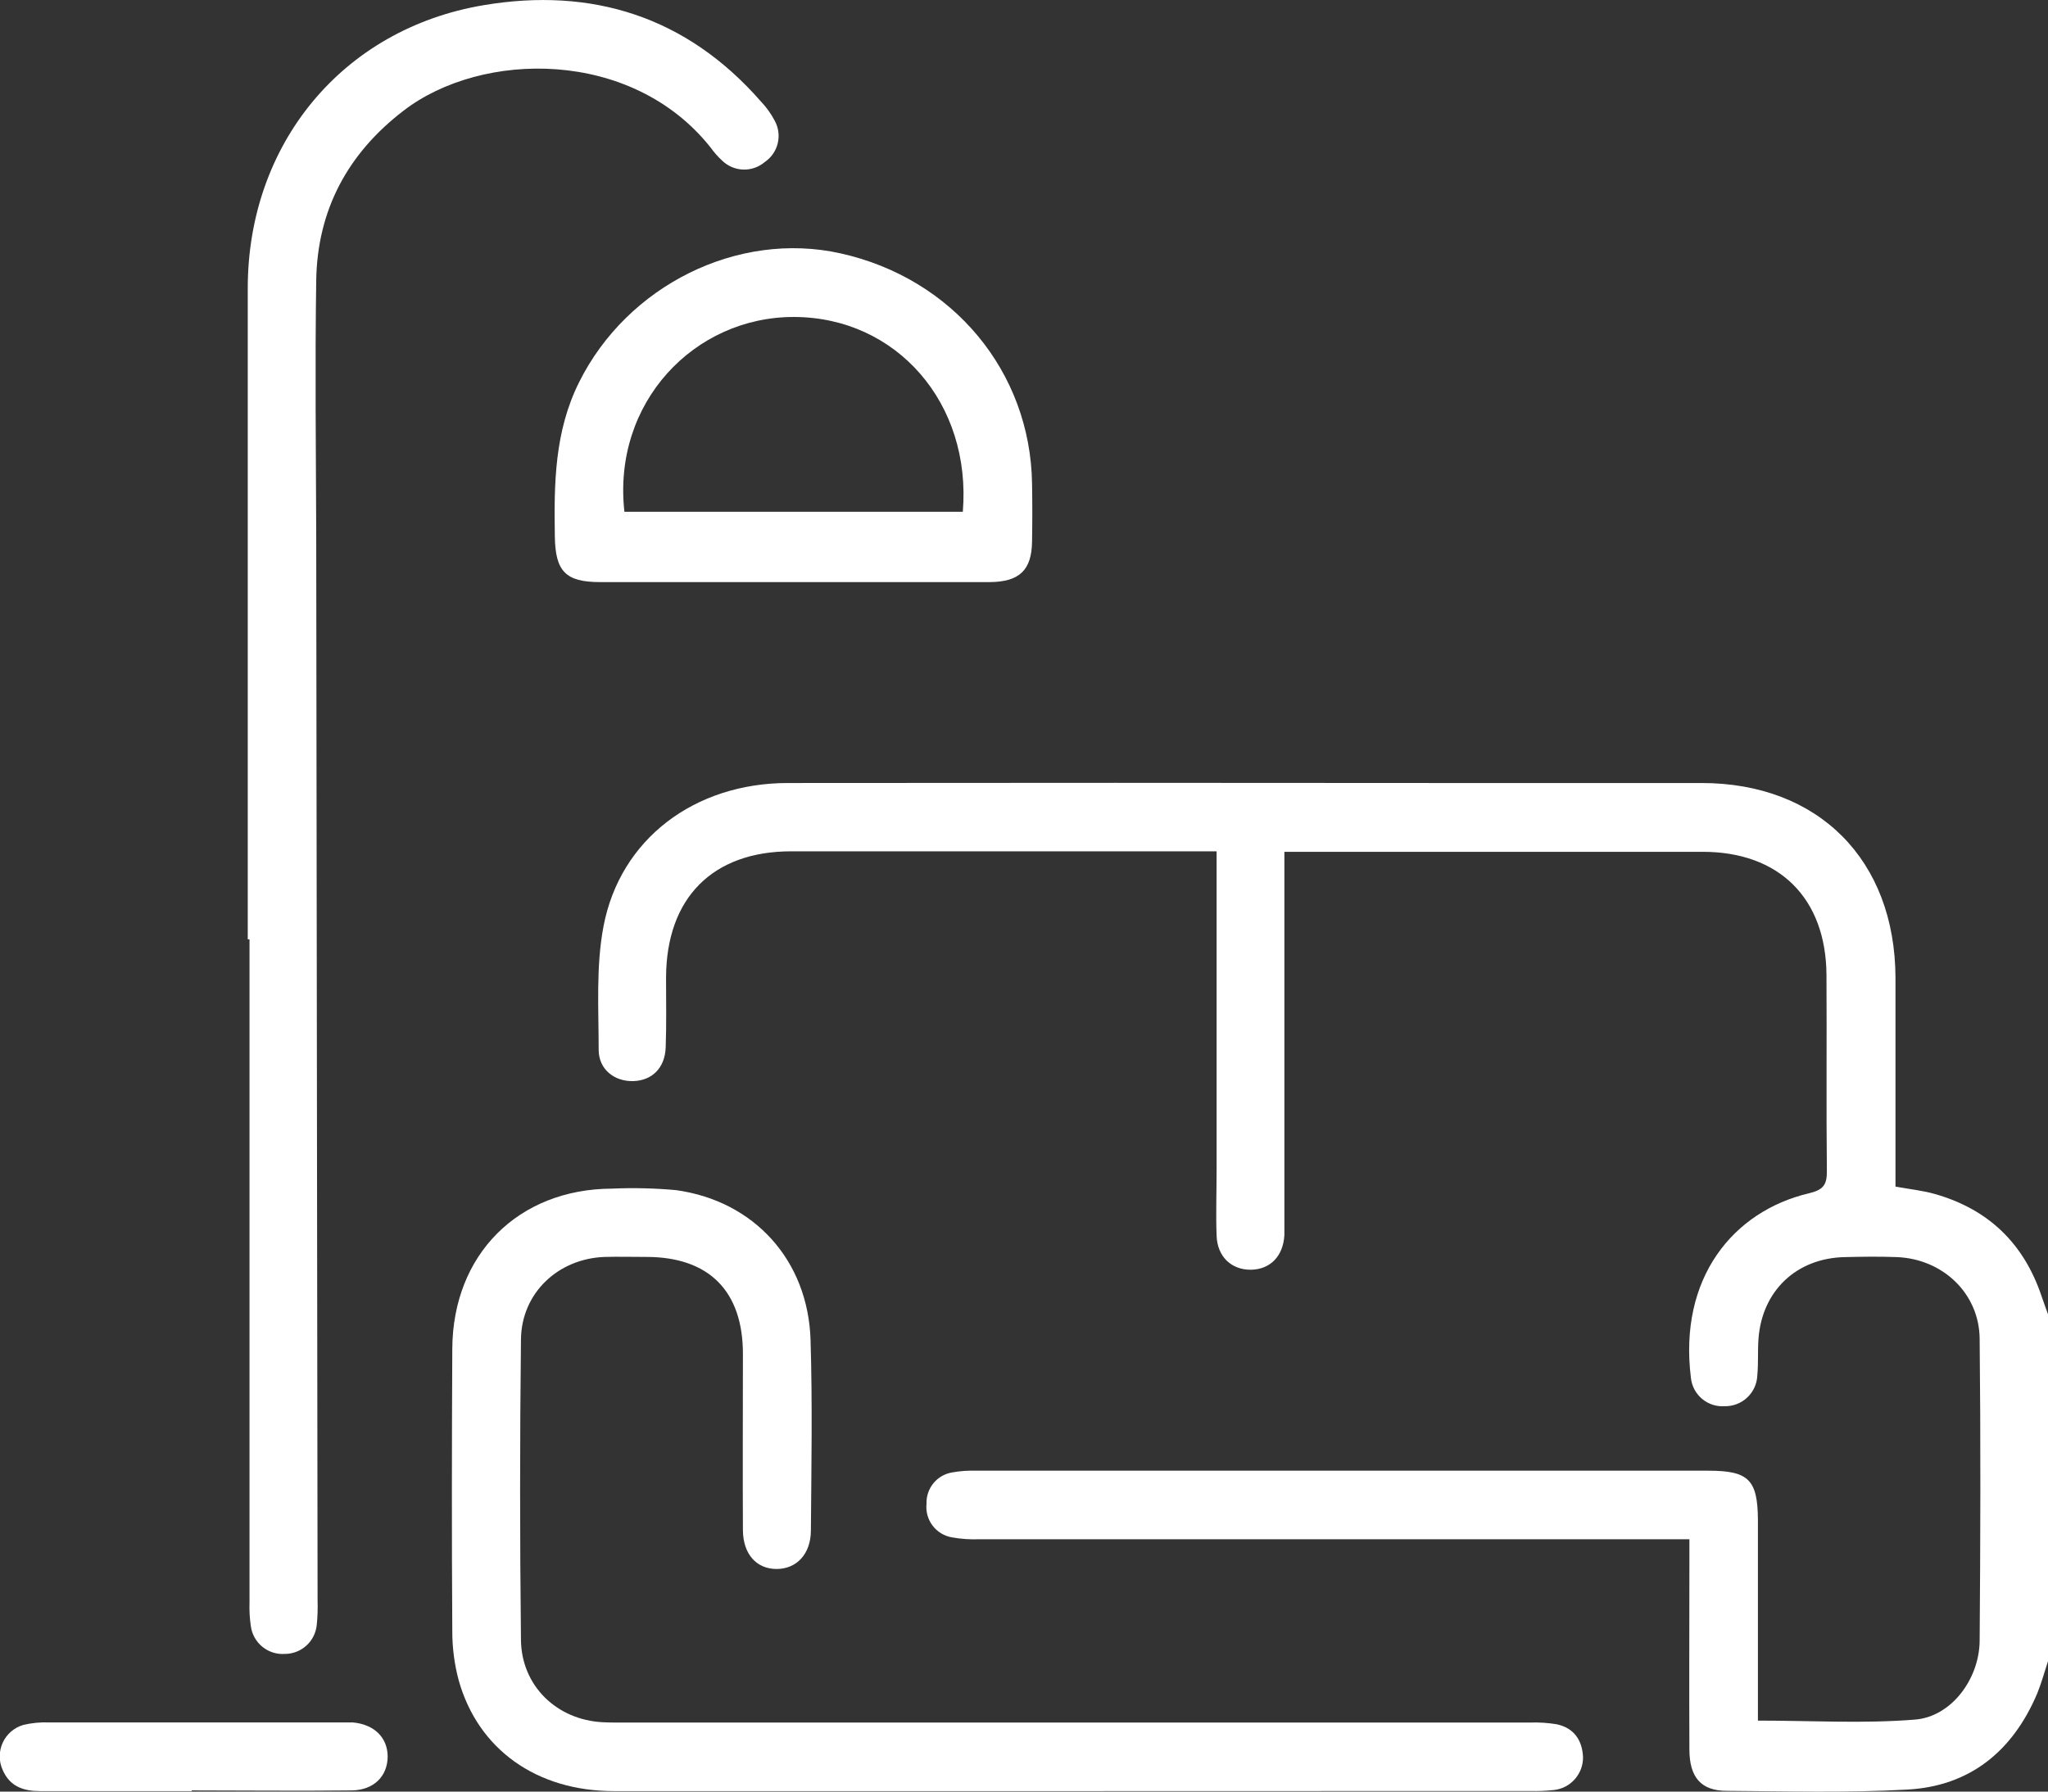
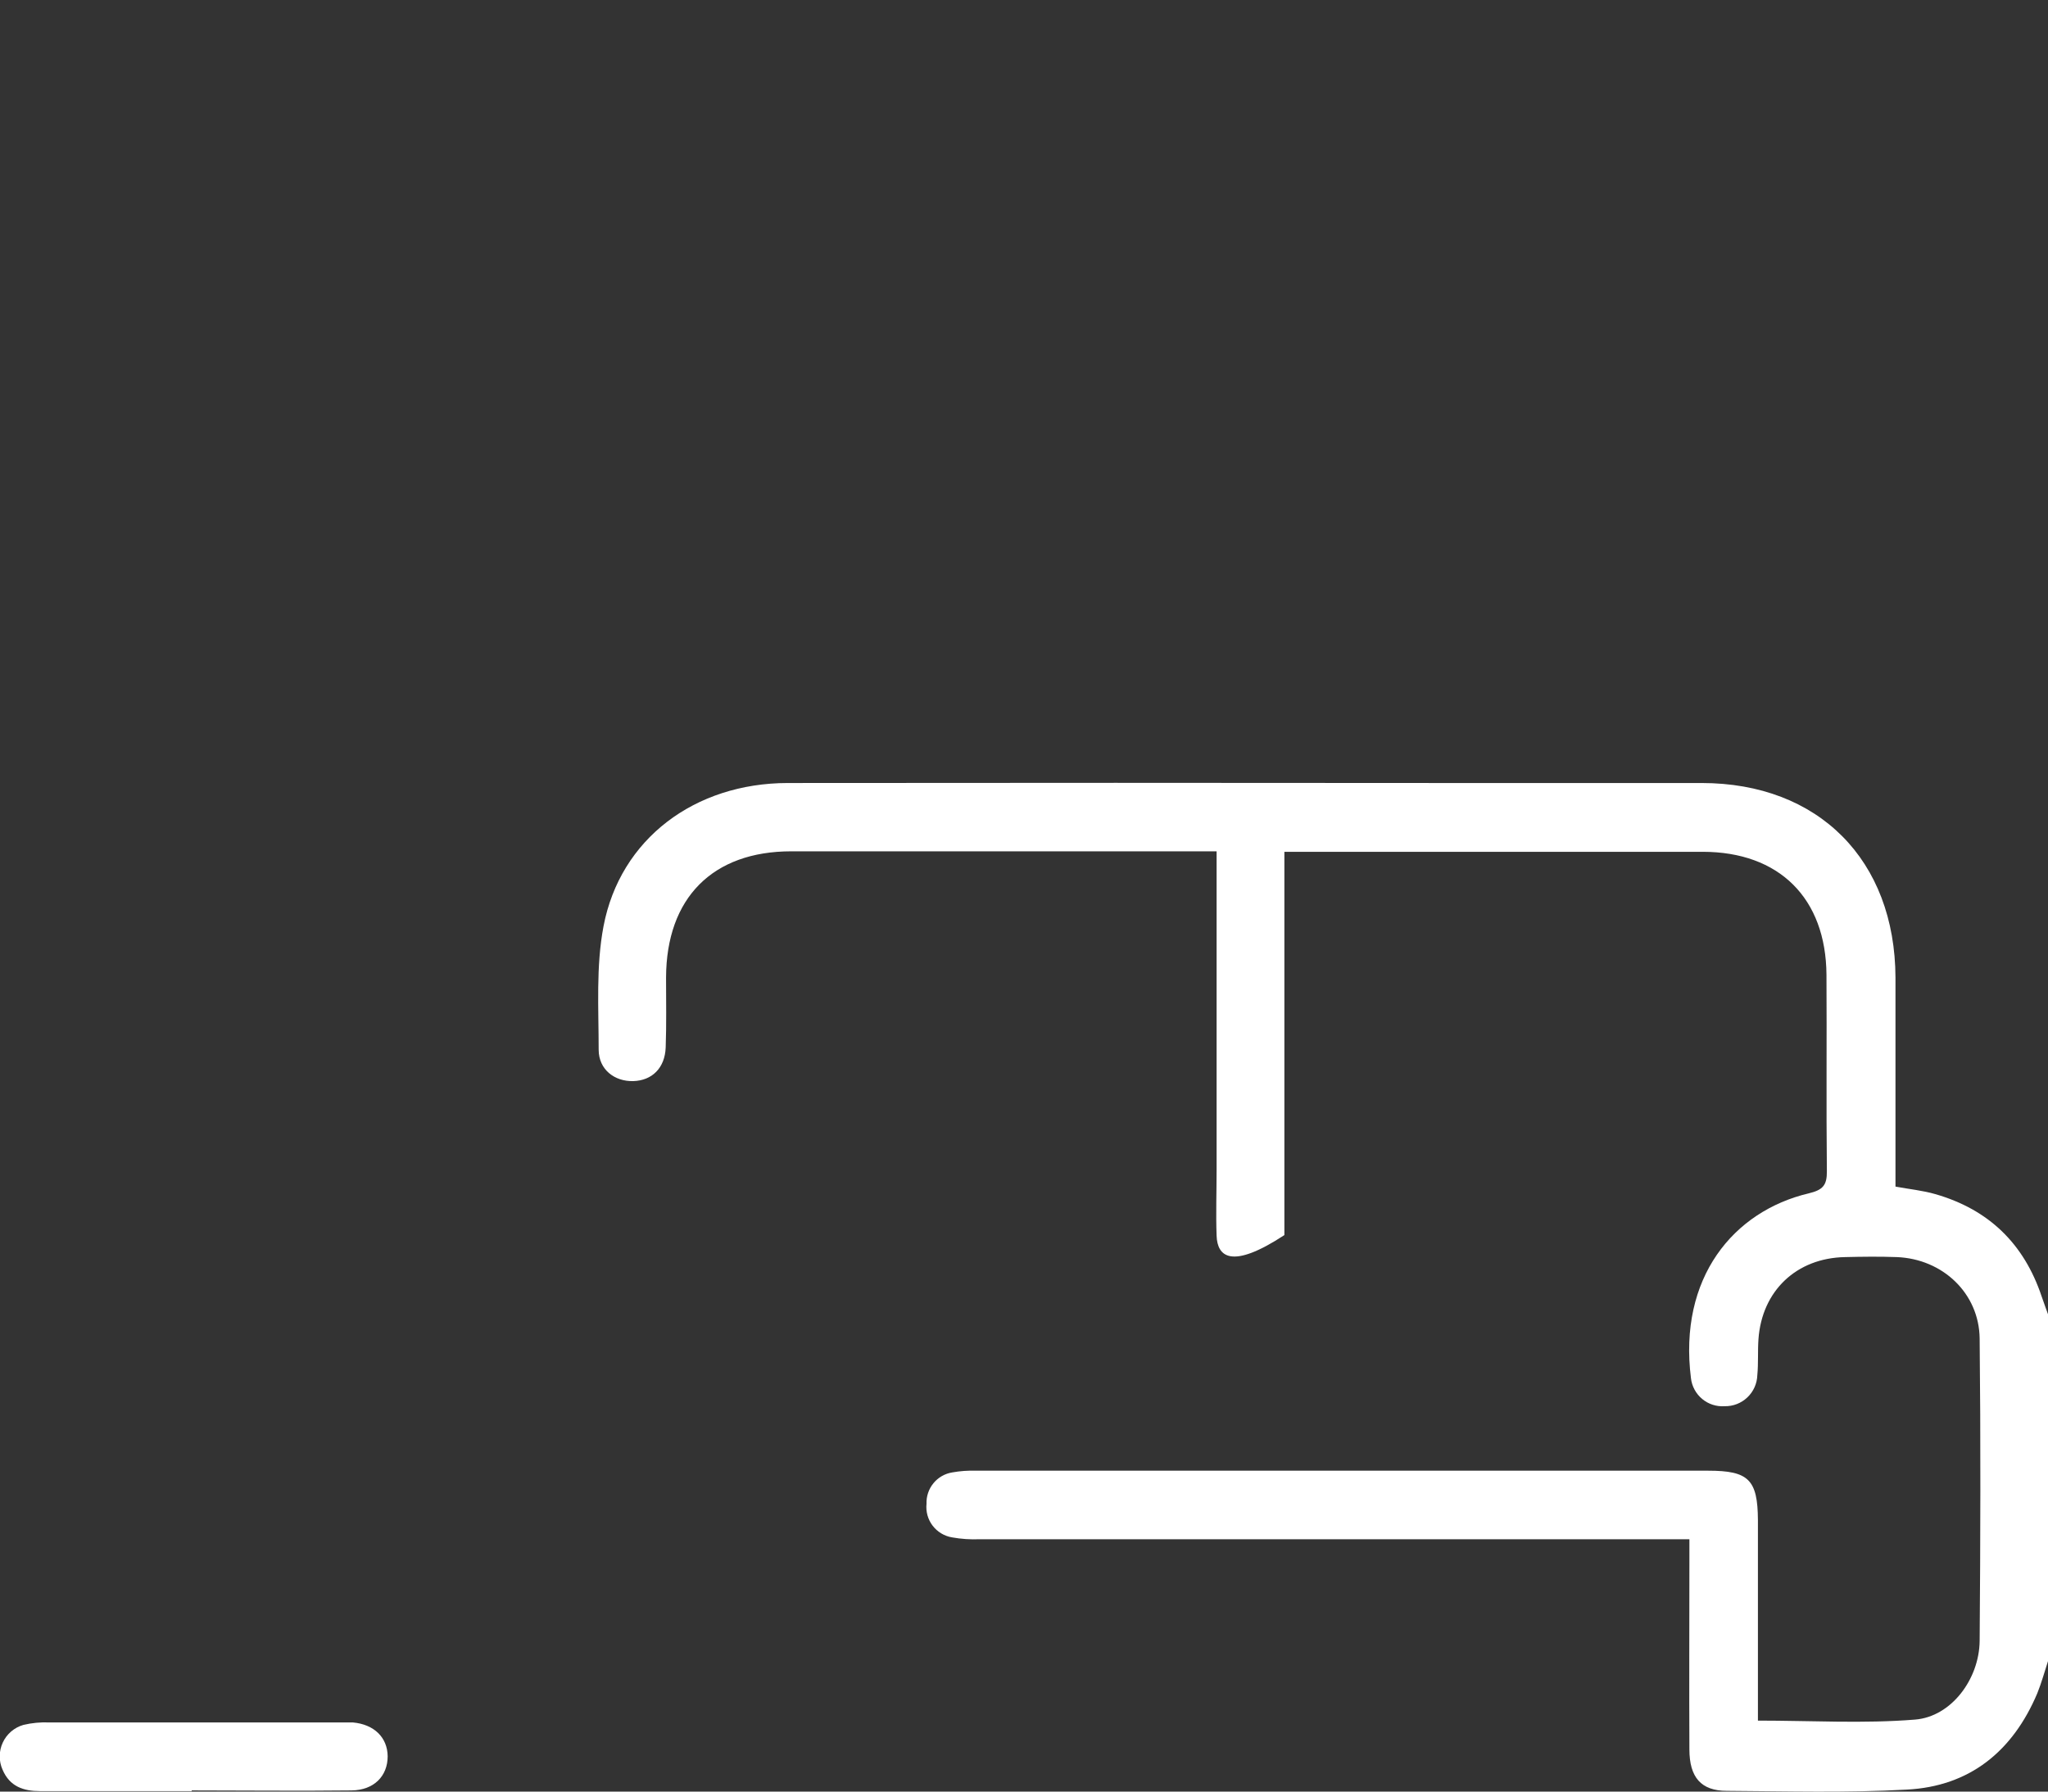
<svg xmlns="http://www.w3.org/2000/svg" width="72" height="63" viewBox="0 0 72 63" fill="none">
  <rect x="0" y="0" width="72" height="63" fill="#333333" stroke="none" />
  <g clip-path="url(#clip0_594_488)">
-     <path d="M72 58.413C71.876 58.79 71.776 59.166 71.624 59.542C70.764 61.579 69.249 62.818 67.034 62.93C64.93 63.047 62.816 62.987 60.708 62.974C59.803 62.974 59.393 62.499 59.393 61.515C59.382 59.332 59.393 57.147 59.393 54.963V54.126H34.443C34.115 54.14 33.788 54.118 33.466 54.06C33.195 54.014 32.952 53.866 32.786 53.647C32.62 53.428 32.544 53.153 32.573 52.88C32.563 52.617 32.65 52.36 32.816 52.157C32.982 51.954 33.216 51.819 33.475 51.777C33.751 51.727 34.032 51.707 34.313 51.716H60.053C61.475 51.716 61.794 52.029 61.802 53.454C61.802 55.543 61.802 57.632 61.802 59.721V60.504C63.694 60.504 65.52 60.615 67.328 60.468C68.603 60.365 69.582 59.044 69.597 57.702C69.625 54.158 69.635 50.612 69.597 47.068C69.578 45.475 68.295 44.269 66.687 44.205C66.078 44.182 65.468 44.19 64.859 44.205C63.157 44.239 61.943 45.39 61.821 47.088C61.791 47.51 61.821 47.935 61.781 48.355C61.772 48.652 61.646 48.934 61.43 49.139C61.214 49.344 60.927 49.455 60.63 49.448C60.344 49.468 60.063 49.377 59.843 49.194C59.623 49.011 59.481 48.75 59.448 48.466C59.002 44.935 60.938 42.59 63.59 41.963C64.087 41.844 64.231 41.677 64.226 41.184C64.201 38.884 64.226 36.582 64.212 34.282C64.195 31.583 62.55 29.953 59.859 29.953C55.225 29.953 50.585 29.953 45.939 29.953H45.154V42.867C45.154 43.055 45.154 43.243 45.154 43.431C45.114 44.173 44.654 44.643 43.972 44.649C43.29 44.654 42.796 44.188 42.771 43.452C42.743 42.678 42.771 41.903 42.771 41.127V29.936H42.02C37.285 29.936 32.551 29.936 27.818 29.936C25.05 29.936 23.427 31.577 23.416 34.372C23.416 35.193 23.433 36.015 23.403 36.836C23.375 37.557 22.922 37.997 22.264 38.016C21.607 38.035 21.05 37.611 21.047 36.917C21.047 35.466 20.949 33.979 21.218 32.569C21.804 29.497 24.425 27.538 27.692 27.534C35.379 27.526 43.066 27.526 50.753 27.534C53.776 27.534 56.799 27.534 59.822 27.534C63.936 27.534 66.625 30.245 66.638 34.383C66.638 36.567 66.638 38.75 66.638 40.934V41.726C67.136 41.818 67.6 41.863 68.04 41.991C69.918 42.531 71.156 43.734 71.776 45.586C71.856 45.823 71.946 46.06 72.03 46.298L72 58.413Z" fill="white" />
-     <path d="M37.616 62.983C32.273 62.983 26.93 62.983 21.586 62.983C18.866 62.983 16.812 61.519 16.128 59.094C15.976 58.529 15.9 57.945 15.901 57.359C15.88 54.05 15.884 50.739 15.901 47.429C15.918 44.118 18.214 41.81 21.52 41.797C22.269 41.764 23.019 41.782 23.766 41.85C26.505 42.227 28.41 44.312 28.496 47.12C28.564 49.349 28.525 51.581 28.508 53.811C28.508 54.647 28.004 55.172 27.302 55.172C26.599 55.172 26.123 54.654 26.118 53.804C26.107 51.733 26.118 49.672 26.118 47.606C26.118 45.398 24.923 44.203 22.736 44.199C22.244 44.199 21.752 44.186 21.259 44.199C19.619 44.257 18.332 45.469 18.315 47.101C18.275 50.622 18.275 54.144 18.315 57.666C18.332 59.281 19.572 60.476 21.184 60.561C21.464 60.576 21.748 60.572 22.026 60.572H53.806C54.11 60.562 54.413 60.582 54.713 60.63C55.326 60.753 55.625 61.184 55.653 61.782C55.658 62.068 55.557 62.344 55.369 62.559C55.182 62.774 54.921 62.911 54.638 62.944C54.359 62.975 54.079 62.987 53.798 62.979L37.616 62.983Z" fill="white" />
-     <path d="M8.71 33.03C8.71 25.4 8.71 17.77 8.71 10.139C8.71 5.082 12.02 1.022 16.997 0.183C20.808 -0.459 24.137 0.578 26.752 3.57C26.947 3.774 27.111 4.004 27.241 4.254C27.371 4.495 27.407 4.777 27.341 5.044C27.276 5.31 27.114 5.543 26.887 5.697C26.679 5.875 26.411 5.97 26.137 5.963C25.863 5.956 25.601 5.848 25.401 5.66C25.245 5.518 25.105 5.359 24.982 5.187C22.215 1.7 16.937 1.773 14.185 3.894C12.221 5.4 11.154 7.391 11.117 9.866C11.073 12.848 11.107 15.829 11.117 18.81C11.132 31.3 11.148 43.791 11.165 56.282C11.174 56.564 11.165 56.846 11.137 57.126C11.113 57.408 10.984 57.672 10.775 57.863C10.566 58.054 10.293 58.16 10.01 58.159C9.725 58.178 9.444 58.088 9.223 57.907C9.002 57.727 8.858 57.469 8.819 57.186C8.778 56.907 8.762 56.626 8.772 56.345C8.772 48.575 8.772 40.804 8.772 33.032L8.71 33.03Z" fill="white" />
-     <path d="M27.911 20.469C25.642 20.469 23.37 20.469 21.101 20.469C19.883 20.469 19.524 20.092 19.506 18.863C19.476 17.003 19.494 15.172 20.359 13.441C22.049 10.041 25.937 8.103 29.553 8.91C33.499 9.789 36.225 13.07 36.283 17.003C36.295 17.685 36.295 18.364 36.283 19.044C36.27 20.045 35.844 20.463 34.792 20.469C32.499 20.474 30.2 20.467 27.911 20.469ZM21.952 17.997H33.849C34.162 14.182 31.521 11.154 27.913 11.146C24.409 11.139 21.522 14.156 21.952 17.997Z" fill="white" />
+     <path d="M72 58.413C71.876 58.79 71.776 59.166 71.624 59.542C70.764 61.579 69.249 62.818 67.034 62.93C64.93 63.047 62.816 62.987 60.708 62.974C59.803 62.974 59.393 62.499 59.393 61.515C59.382 59.332 59.393 57.147 59.393 54.963V54.126H34.443C34.115 54.14 33.788 54.118 33.466 54.06C33.195 54.014 32.952 53.866 32.786 53.647C32.62 53.428 32.544 53.153 32.573 52.88C32.563 52.617 32.65 52.36 32.816 52.157C32.982 51.954 33.216 51.819 33.475 51.777C33.751 51.727 34.032 51.707 34.313 51.716H60.053C61.475 51.716 61.794 52.029 61.802 53.454C61.802 55.543 61.802 57.632 61.802 59.721V60.504C63.694 60.504 65.52 60.615 67.328 60.468C68.603 60.365 69.582 59.044 69.597 57.702C69.625 54.158 69.635 50.612 69.597 47.068C69.578 45.475 68.295 44.269 66.687 44.205C66.078 44.182 65.468 44.19 64.859 44.205C63.157 44.239 61.943 45.39 61.821 47.088C61.791 47.51 61.821 47.935 61.781 48.355C61.772 48.652 61.646 48.934 61.43 49.139C61.214 49.344 60.927 49.455 60.63 49.448C60.344 49.468 60.063 49.377 59.843 49.194C59.623 49.011 59.481 48.75 59.448 48.466C59.002 44.935 60.938 42.59 63.59 41.963C64.087 41.844 64.231 41.677 64.226 41.184C64.201 38.884 64.226 36.582 64.212 34.282C64.195 31.583 62.55 29.953 59.859 29.953C55.225 29.953 50.585 29.953 45.939 29.953H45.154V42.867C45.154 43.055 45.154 43.243 45.154 43.431C43.29 44.654 42.796 44.188 42.771 43.452C42.743 42.678 42.771 41.903 42.771 41.127V29.936H42.02C37.285 29.936 32.551 29.936 27.818 29.936C25.05 29.936 23.427 31.577 23.416 34.372C23.416 35.193 23.433 36.015 23.403 36.836C23.375 37.557 22.922 37.997 22.264 38.016C21.607 38.035 21.05 37.611 21.047 36.917C21.047 35.466 20.949 33.979 21.218 32.569C21.804 29.497 24.425 27.538 27.692 27.534C35.379 27.526 43.066 27.526 50.753 27.534C53.776 27.534 56.799 27.534 59.822 27.534C63.936 27.534 66.625 30.245 66.638 34.383C66.638 36.567 66.638 38.75 66.638 40.934V41.726C67.136 41.818 67.6 41.863 68.04 41.991C69.918 42.531 71.156 43.734 71.776 45.586C71.856 45.823 71.946 46.06 72.03 46.298L72 58.413Z" fill="white" />
    <path d="M6.743 62.983H1.405C0.825 62.983 0.342 62.823 0.09 62.23C0.023 62.08 -0.011 61.917 -0.01 61.752C-0.008 61.587 0.028 61.424 0.098 61.275C0.167 61.126 0.268 60.993 0.393 60.886C0.518 60.779 0.665 60.7 0.823 60.655C1.118 60.585 1.422 60.556 1.725 60.568C5.12 60.568 8.515 60.568 11.91 60.568C12.073 60.568 12.239 60.568 12.4 60.568C13.152 60.634 13.621 61.095 13.629 61.758C13.629 62.452 13.15 62.951 12.357 62.959C10.478 62.981 8.611 62.959 6.738 62.959L6.743 62.983Z" fill="white" />
  </g>
  <defs>
    <clipPath id="clip0_594_488">
      <rect width="72" height="63" fill="white" />
    </clipPath>
  </defs>
</svg>